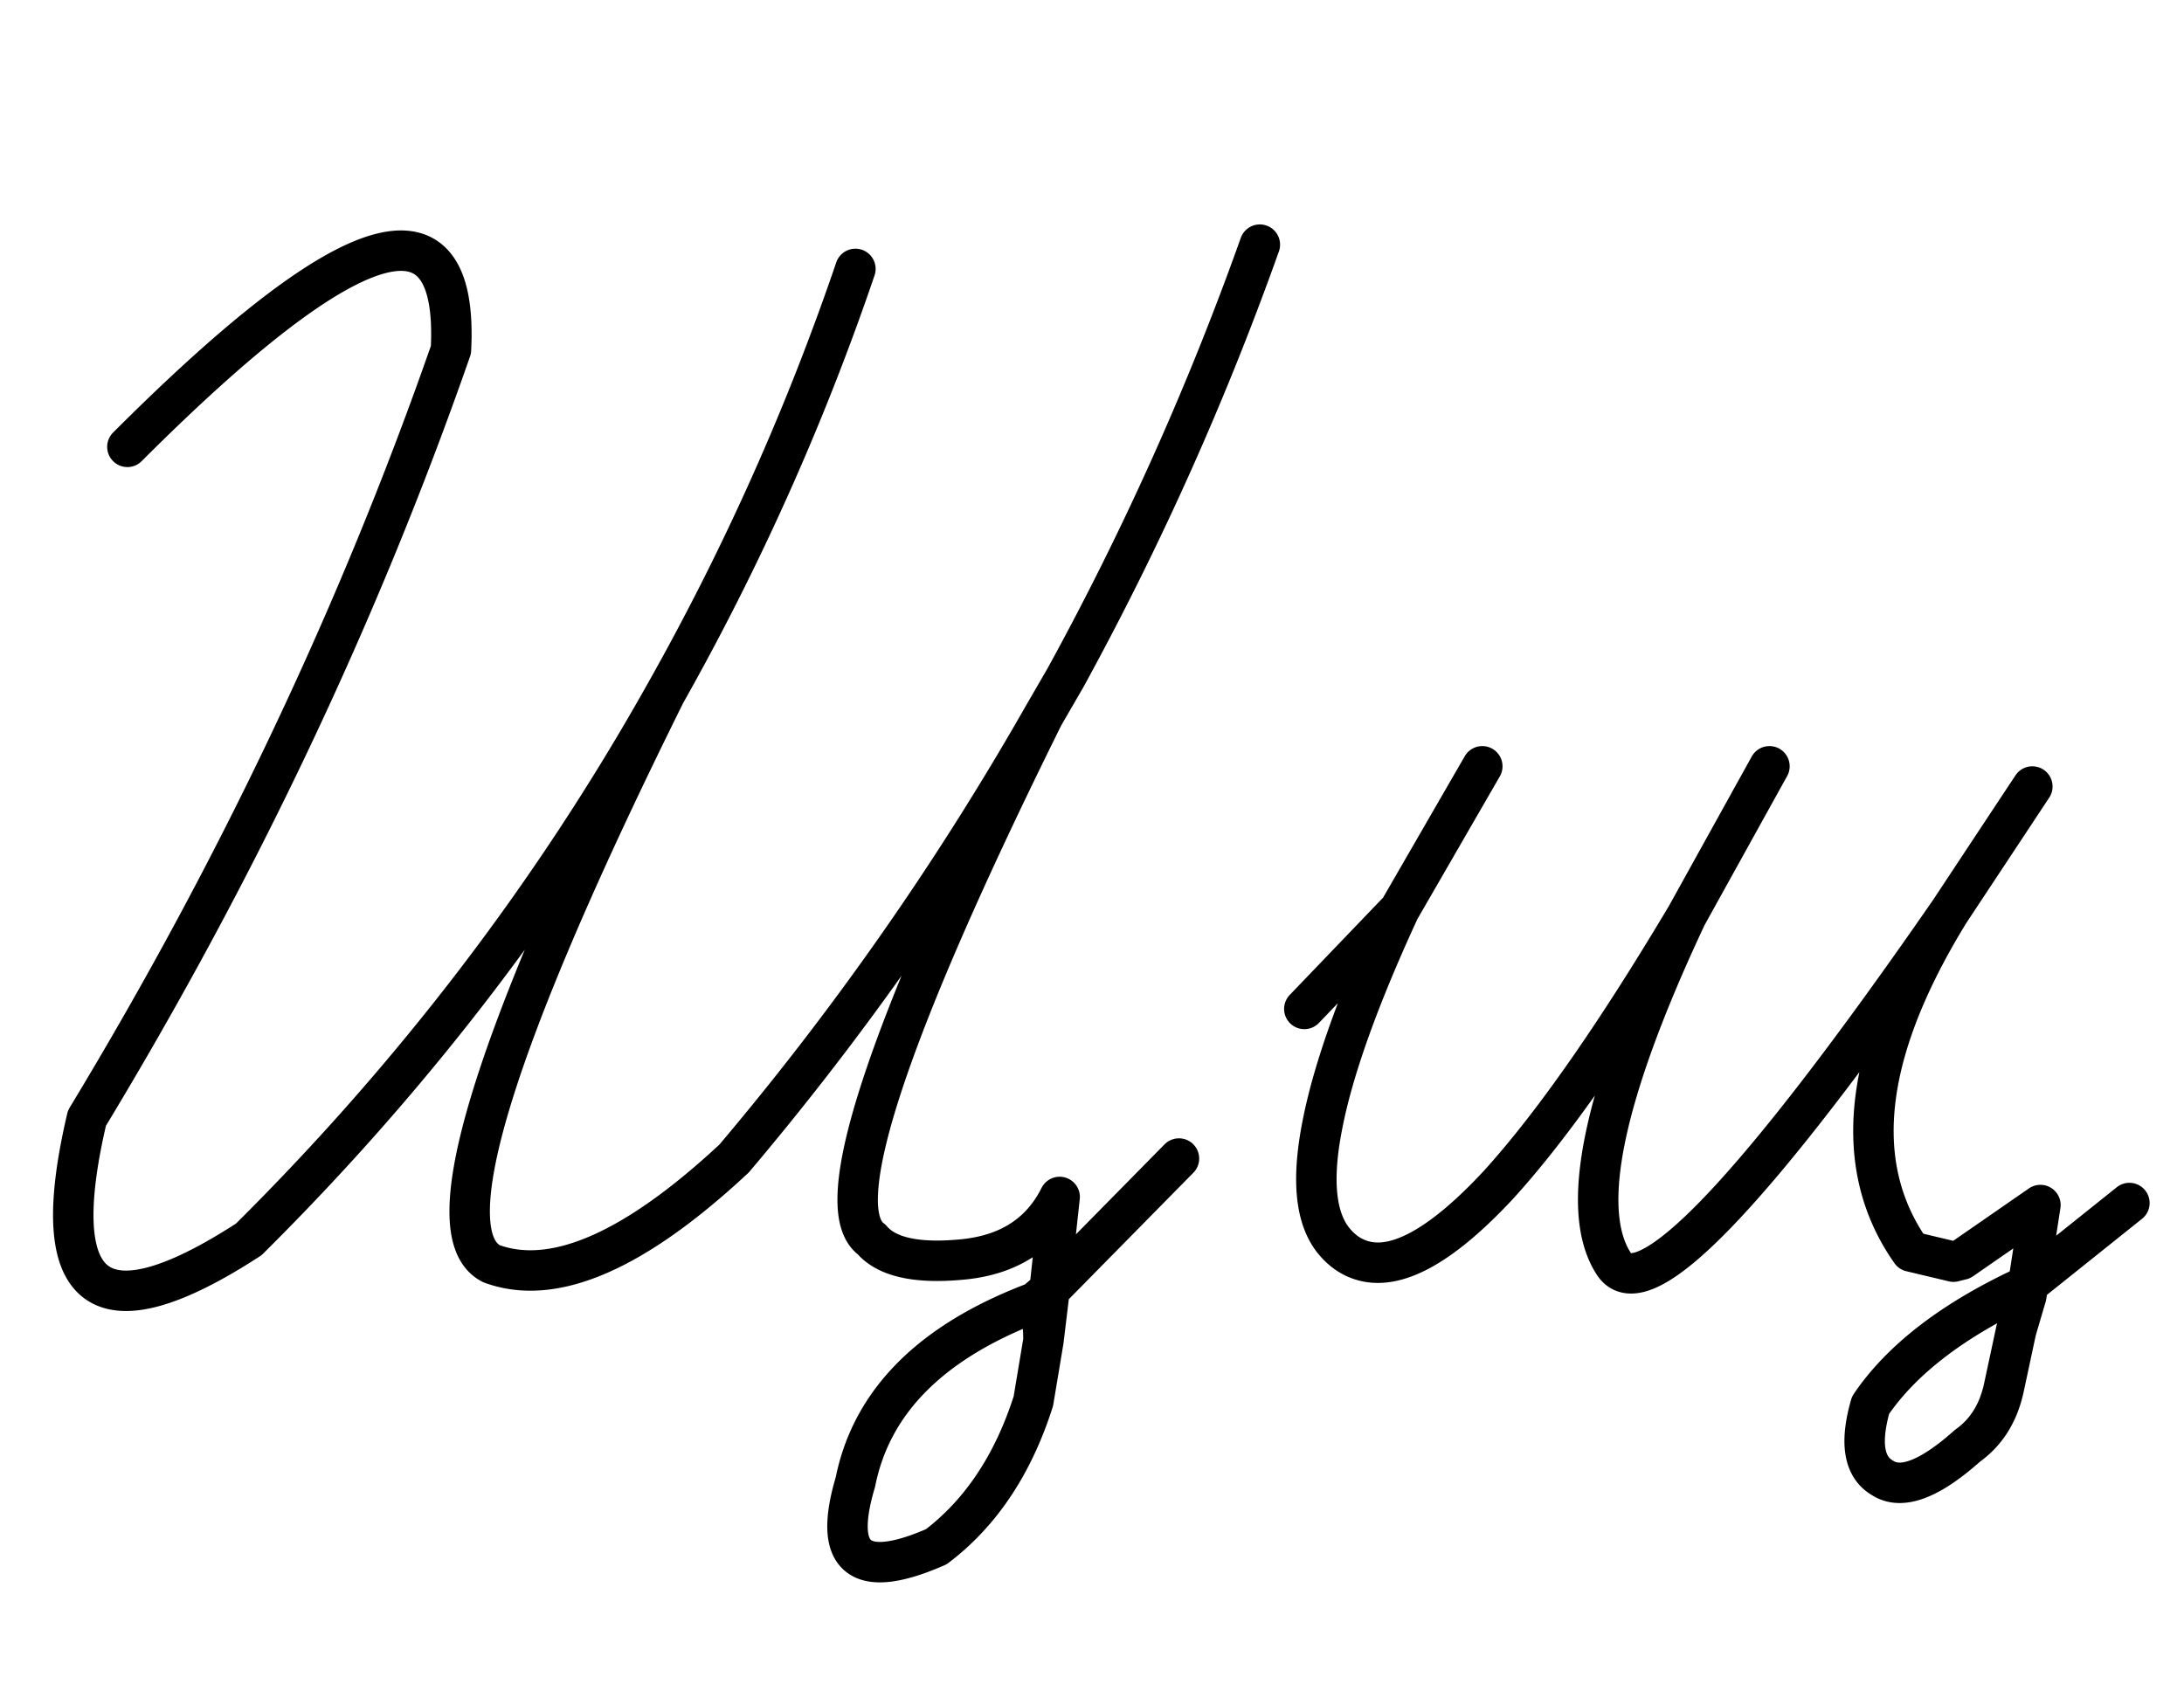
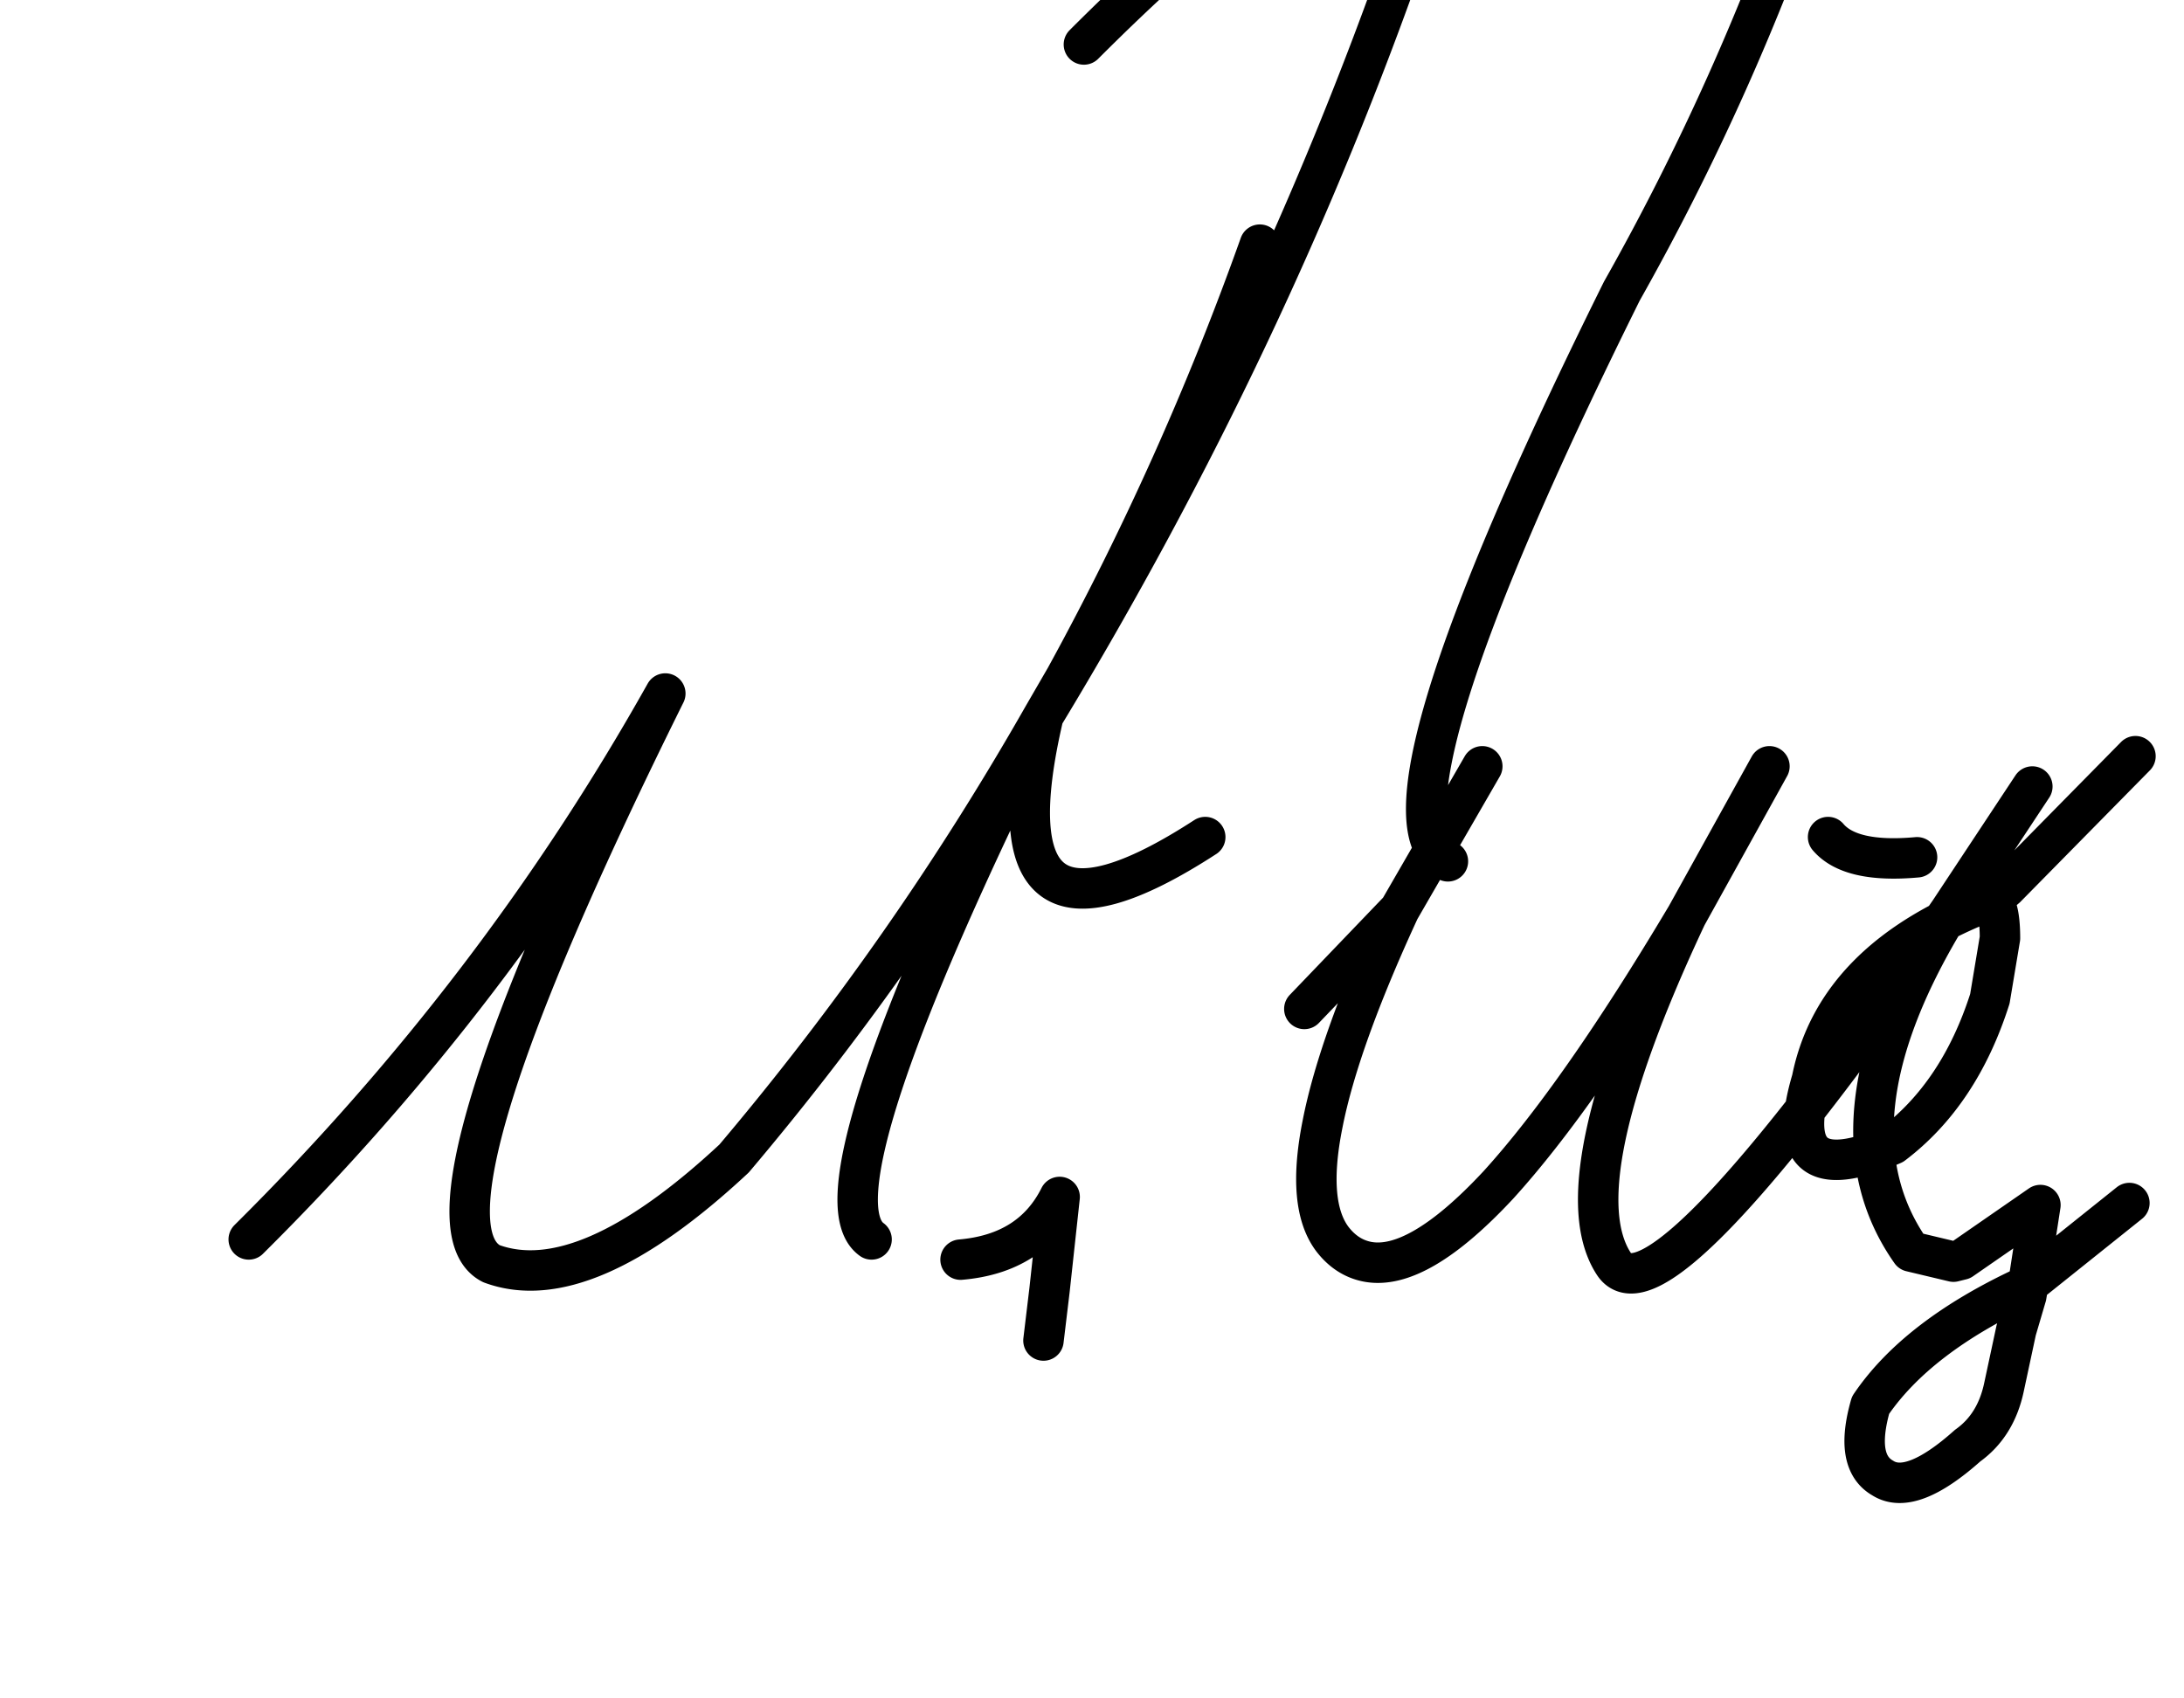
<svg xmlns="http://www.w3.org/2000/svg" width="54" height="42" overflow="visible">
  <g fill="none" stroke="#000" stroke-linecap="round" stroke-linejoin="round">
-     <path d="m47.25 30.95 1.05.25.2-.05 1.95-1.35-.3 1.95-.05.3m-.25.85-.3 1.4c-.133.633-.433 1.117-.9 1.45-.933.833-1.633 1.1-2.1.8-.467-.267-.567-.867-.3-1.8.767-1.133 2.05-2.117 3.85-2.95v.25l-.25.85Zm.3-1.15 2.5-2m-12.75 1.5c.733 1.133 3.5-1.767 8.3-8.7-2.133 3.467-2.45 6.267-.95 8.4m-5.55-8.3c-2.067 4.4-2.667 7.267-1.8 8.6m-2.85-1.95c1.333-1.467 2.883-3.683 4.65-6.65l2.05-3.7M33.8 31.2c.833.167 1.917-.467 3.25-1.9m-4.1 1.35c.233.3.517.483.85.55m-1.1-3.4c-.267 1.333-.183 2.283.25 2.85m17.3-11.2-2.05 3.1c-2.133 3.467-2.45 6.267-.95 8.4m2.85.85.05-.05-.05.3m-17.85-7.1 2.35-2.45c-1 2.167-1.633 3.933-1.9 5.3m3.95-8.85L34.6 22.5c-1 2.167-1.633 3.933-1.9 5.3m-20.55 3.45c1.533.567 3.533-.3 6-2.6A72.507 72.507 0 0 0 25.8 17.7l.55-.95a73.694 73.694 0 0 0 4.8-10.7m-25 24.6c4.1-4.067 7.533-8.567 10.3-13.5-4.3 8.667-5.733 13.367-4.3 14.1m9.4-.6c-1.067-.767.35-5.083 4.25-12.95M2.15 27.65c-1.033 4.4.3 5.4 4 3m5-22c-2.267 6.5-5.267 12.833-9 19m19-21a62.168 62.168 0 0 1-4.7 10.5c-4.3 8.667-5.733 13.367-4.3 14.1m11.6-.1c-1.1.1-1.833-.067-2.2-.5m-18.4-19.6c5.533-5.533 8.2-6.333 8-2.4m14.8 23.25-.35.3c.133.133.2.45.2.95m0 0-.25 1.5c-.5 1.567-1.3 2.767-2.4 3.6-1.9.833-2.567.3-2-1.6.4-2 1.883-3.483 4.45-4.45.133.133.2.45.2.95Zm3.35-4.5-3.2 3.25M25.95 31.9l.25-2.3c-.467.933-1.283 1.45-2.45 1.55m2.05 2 .15-1.25" />
+     <path d="m47.25 30.95 1.05.25.2-.05 1.95-1.35-.3 1.95-.05.3m-.25.85-.3 1.4c-.133.633-.433 1.117-.9 1.45-.933.833-1.633 1.1-2.1.8-.467-.267-.567-.867-.3-1.8.767-1.133 2.05-2.117 3.85-2.95v.25l-.25.85Zm.3-1.15 2.5-2m-12.75 1.5c.733 1.133 3.5-1.767 8.3-8.7-2.133 3.467-2.45 6.267-.95 8.4m-5.55-8.3c-2.067 4.4-2.667 7.267-1.8 8.6m-2.85-1.95c1.333-1.467 2.883-3.683 4.65-6.65l2.05-3.7M33.8 31.2c.833.167 1.917-.467 3.25-1.9m-4.1 1.35c.233.3.517.483.85.55m-1.1-3.4c-.267 1.333-.183 2.283.25 2.85m17.3-11.2-2.05 3.1c-2.133 3.467-2.45 6.267-.95 8.4m2.85.85.05-.05-.05.3m-17.85-7.1 2.35-2.45c-1 2.167-1.633 3.933-1.9 5.3m3.95-8.85L34.6 22.5c-1 2.167-1.633 3.933-1.9 5.3m-20.55 3.45c1.533.567 3.533-.3 6-2.6A72.507 72.507 0 0 0 25.8 17.7l.55-.95a73.694 73.694 0 0 0 4.8-10.7m-25 24.6c4.1-4.067 7.533-8.567 10.3-13.5-4.3 8.667-5.733 13.367-4.3 14.1m9.4-.6c-1.067-.767.35-5.083 4.25-12.95c-1.033 4.4.3 5.4 4 3m5-22c-2.267 6.5-5.267 12.833-9 19m19-21a62.168 62.168 0 0 1-4.7 10.5c-4.3 8.667-5.733 13.367-4.3 14.1m11.6-.1c-1.1.1-1.833-.067-2.2-.5m-18.4-19.6c5.533-5.533 8.2-6.333 8-2.4m14.8 23.25-.35.3c.133.133.2.45.2.95m0 0-.25 1.5c-.5 1.567-1.3 2.767-2.4 3.6-1.9.833-2.567.3-2-1.6.4-2 1.883-3.483 4.45-4.45.133.133.2.45.2.95Zm3.35-4.5-3.2 3.25M25.95 31.9l.25-2.3c-.467.933-1.283 1.45-2.45 1.55m2.05 2 .15-1.25" />
  </g>
</svg>